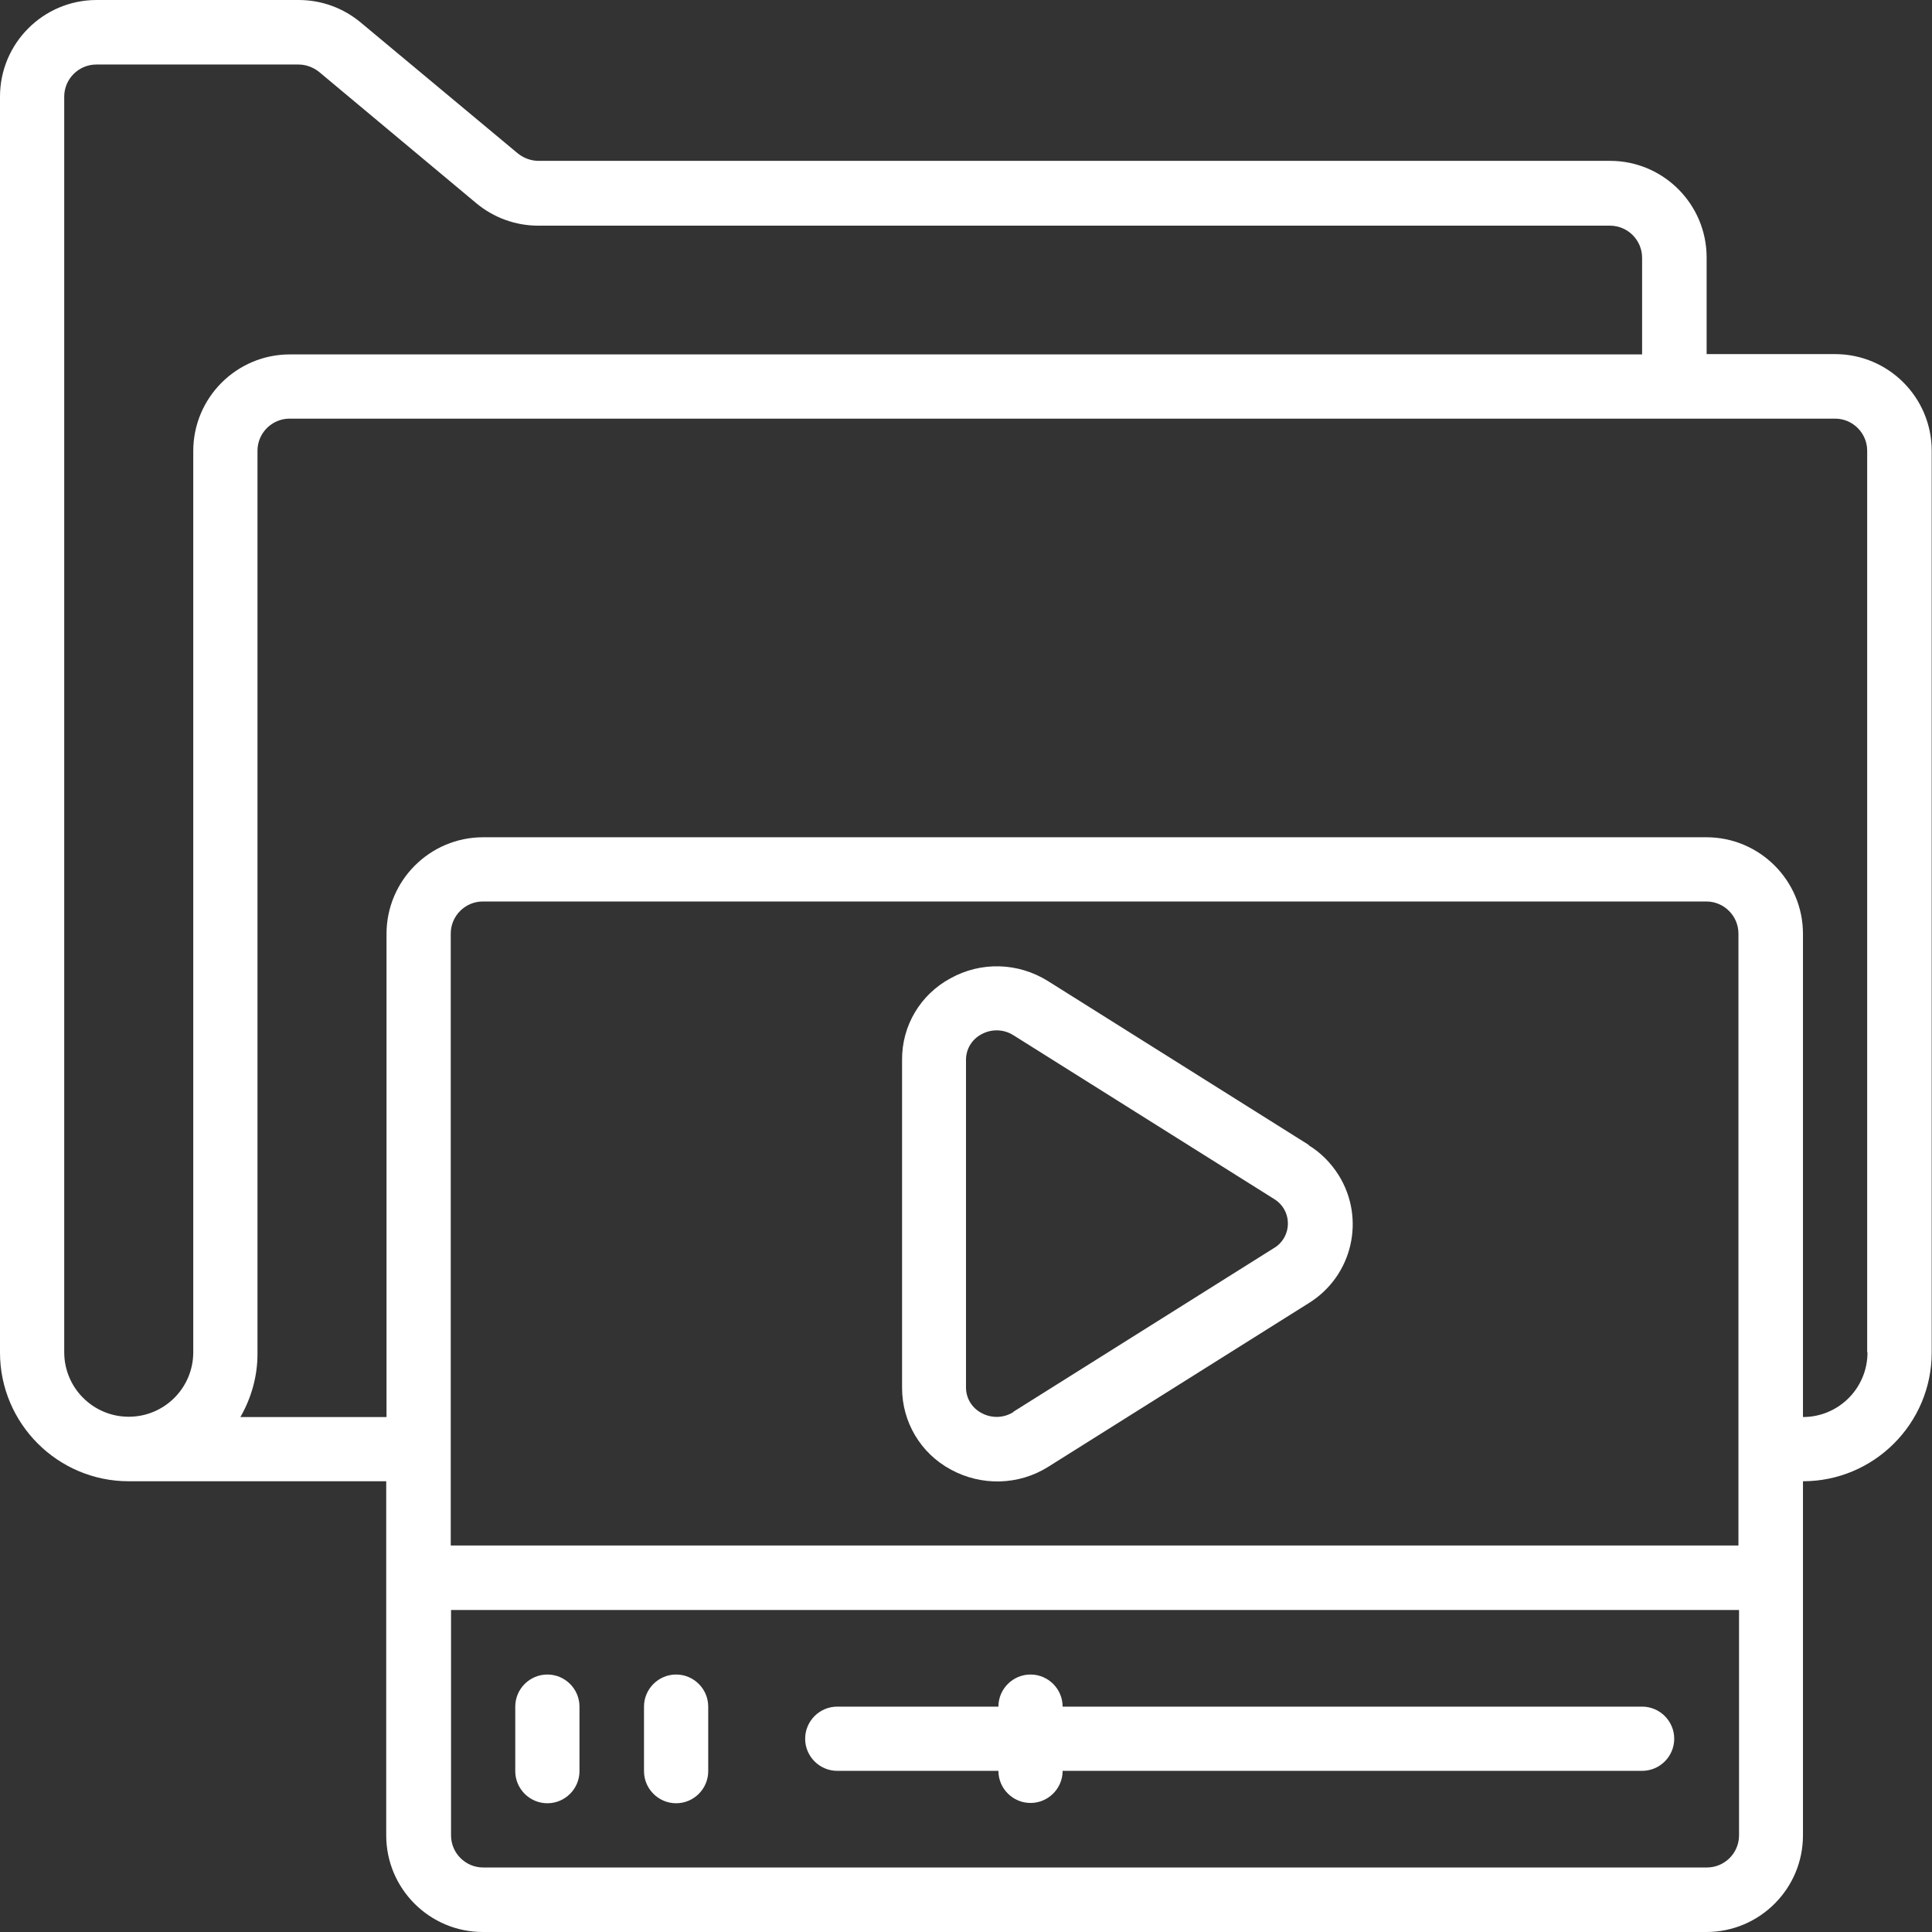
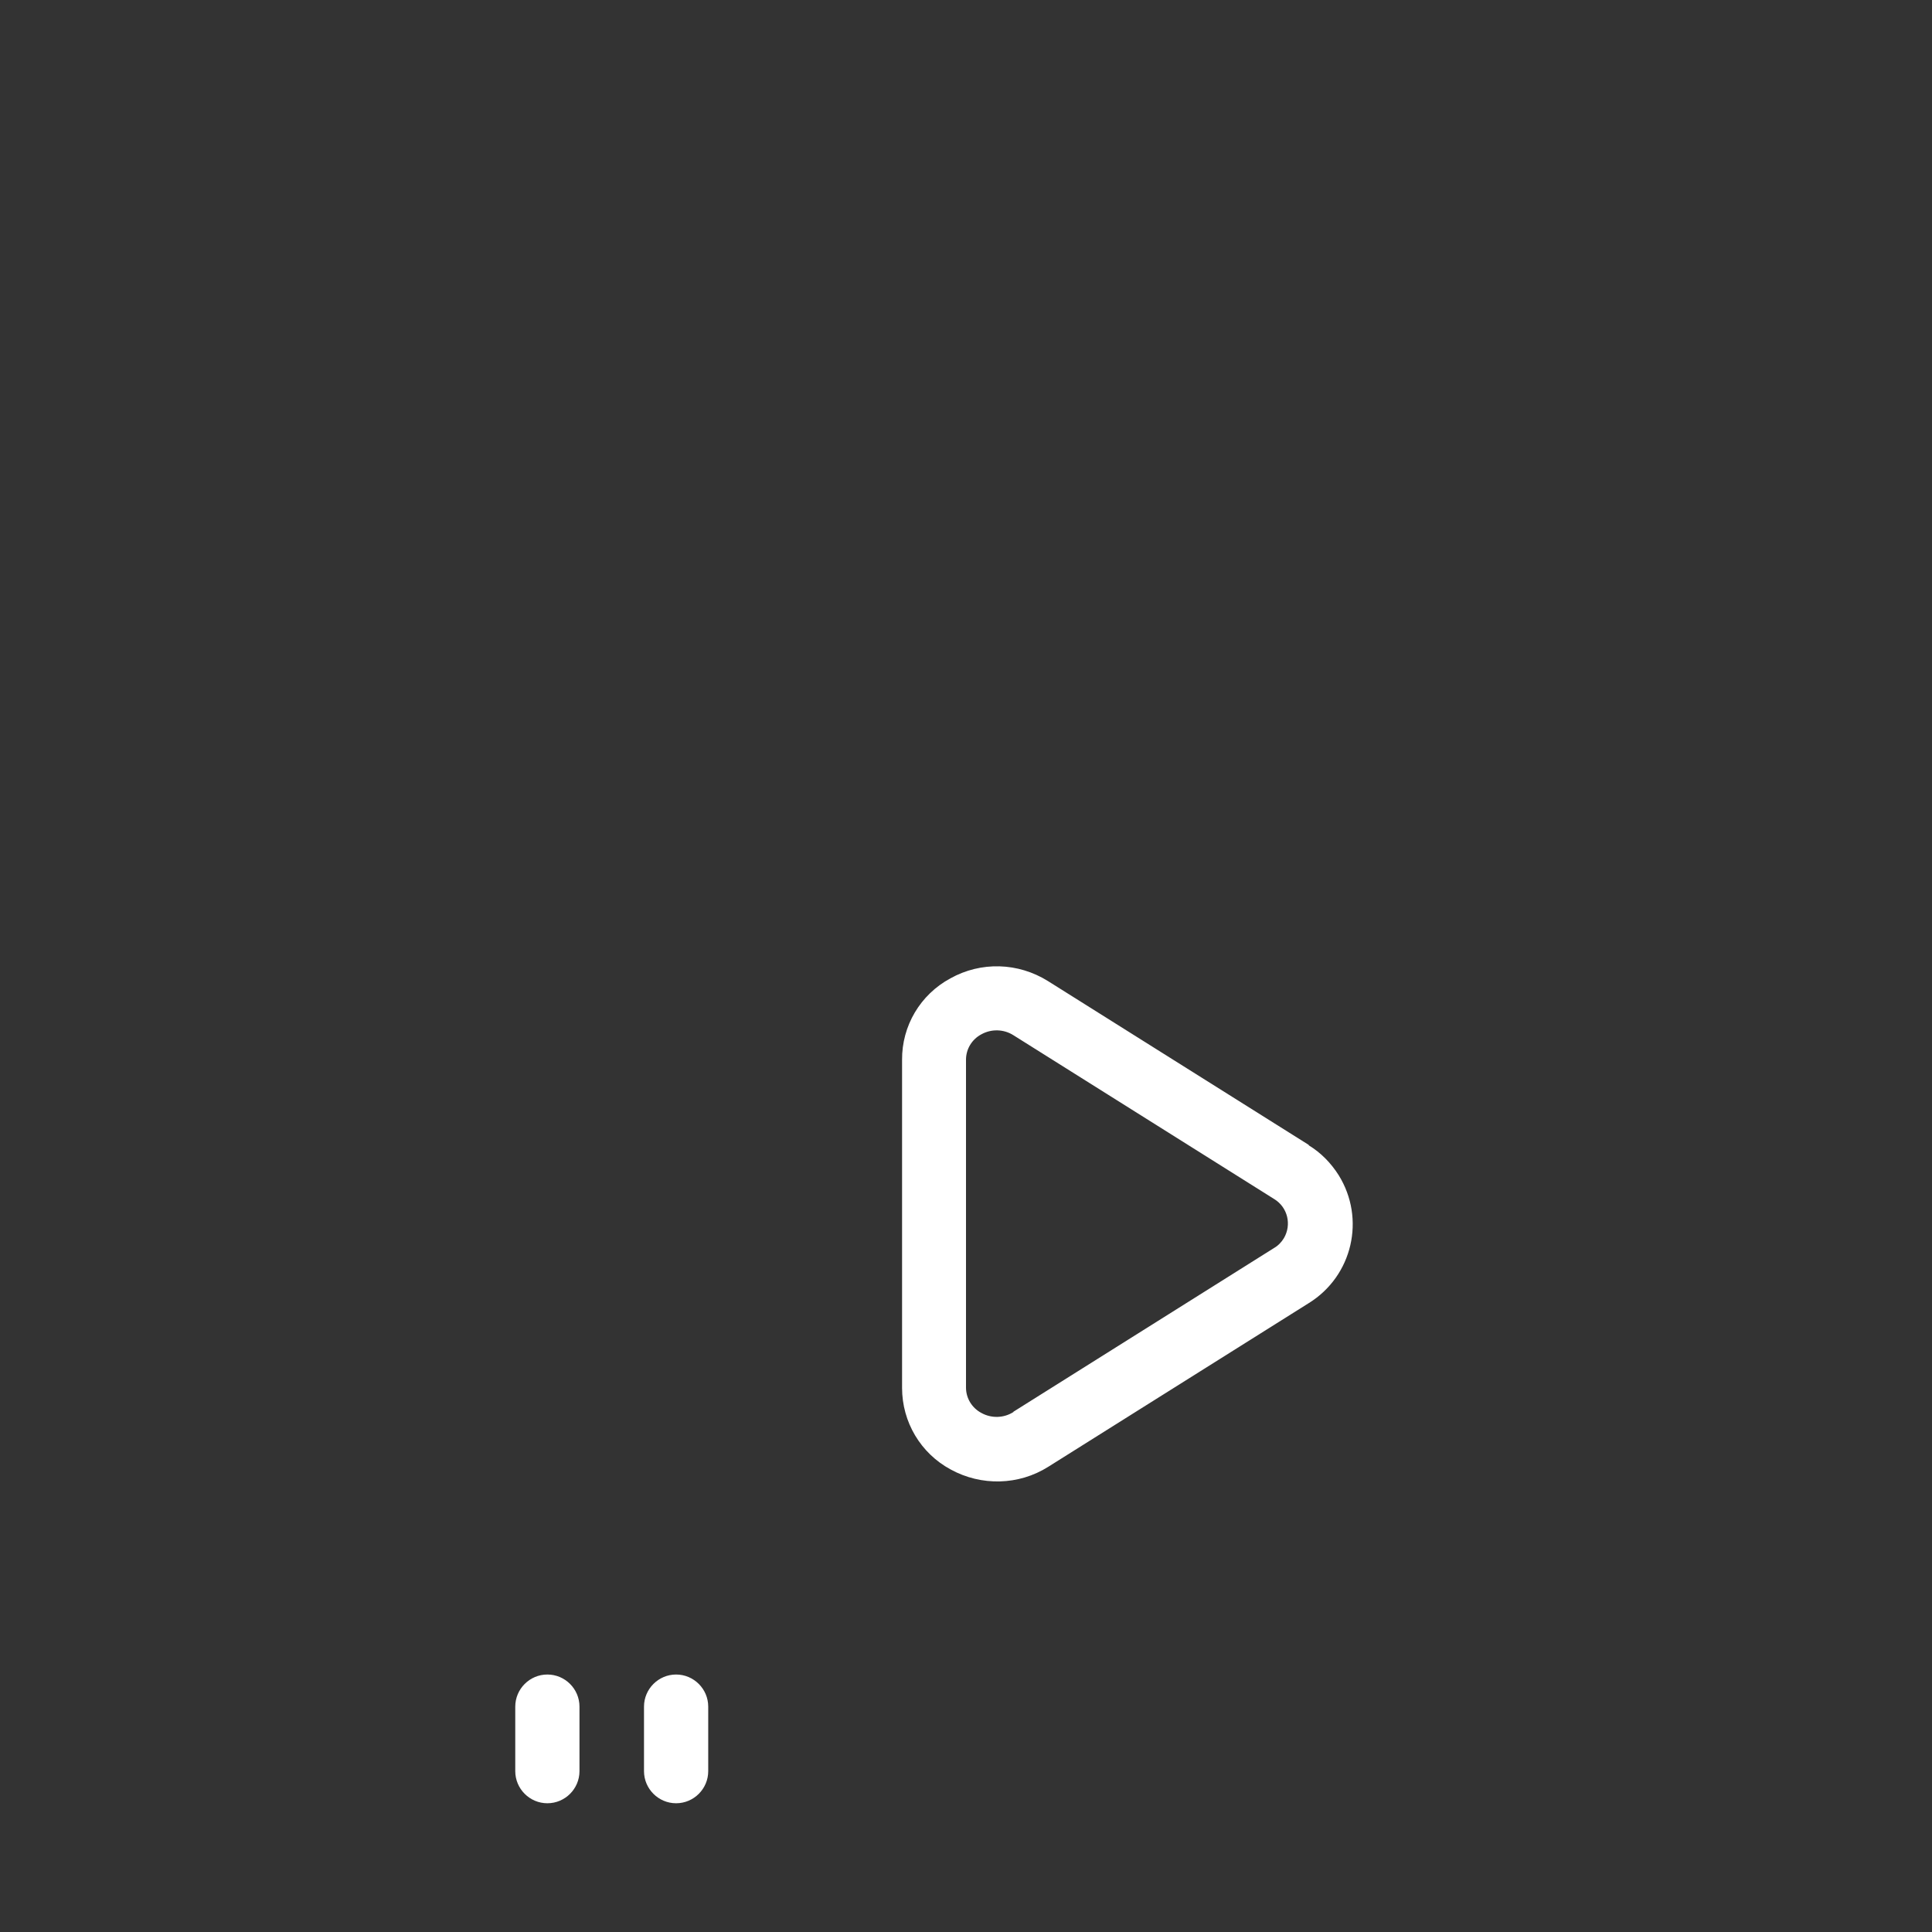
<svg xmlns="http://www.w3.org/2000/svg" id="Layer_1" data-name="Layer 1" viewBox="0 0 65.58 65.58">
  <rect x="0" y="0" width="65.58" height="65.58" fill="#333333" stroke="none" />
  <defs>
    <style> .cls-1 { fill: #fff; } </style>
  </defs>
-   <path class="cls-1" d="M62.3,12.02h-4.37v-3.28c0-1.81-1.47-3.28-3.28-3.28H18.28c-.25,0-.5-.09-.7-.25L12.24.76C11.65.27,10.91,0,10.14,0H3.28C1.47,0,0,1.47,0,3.28v42.63c0,2.41,1.96,4.37,4.37,4.37h8.74v12.02c0,1.81,1.47,3.28,3.28,3.28h41.53c1.81,0,3.28-1.47,3.28-3.28v-12.02c2.41,0,4.37-1.96,4.37-4.37V15.3c0-1.81-1.47-3.28-3.28-3.28ZM6.56,15.3v30.6c0,1.21-.98,2.19-2.19,2.19s-2.19-.98-2.19-2.19V3.28c0-.6.49-1.09,1.09-1.09h6.86c.25,0,.5.09.7.25l5.34,4.46c.59.49,1.33.76,2.1.76h36.38c.6,0,1.09.49,1.09,1.09v3.28H9.84c-1.81,0-3.28,1.47-3.28,3.28ZM59.02,52.46H15.3v-20.77c0-.6.49-1.09,1.09-1.09h41.53c.6,0,1.09.49,1.09,1.09v20.77ZM57.93,63.39H16.4c-.6,0-1.09-.49-1.09-1.09v-7.65h43.72v7.65c0,.6-.49,1.09-1.09,1.09ZM63.39,45.91c0,1.21-.98,2.19-2.19,2.19v-16.4c0-1.81-1.47-3.28-3.28-3.28H16.4c-1.81,0-3.28,1.47-3.28,3.28v16.4h-4.96c.38-.66.59-1.42.58-2.19V15.3c0-.6.49-1.09,1.09-1.09h52.46c.6,0,1.09.49,1.09,1.09v30.6Z" />
  <path class="cls-1" d="M44.42,38.86l-8.85-5.56c-1.01-.63-2.27-.67-3.31-.09-1.02.55-1.65,1.61-1.64,2.77v11.13c0,1.16.63,2.22,1.65,2.77,1.04.57,2.31.54,3.31-.09l8.85-5.56c1.48-.92,1.93-2.86,1.01-4.34-.26-.41-.6-.76-1.01-1.01h0ZM34.4,47.93c-.33.21-.75.22-1.09.03-.32-.17-.52-.5-.52-.86v-11.13c0-.36.2-.69.52-.86.34-.19.76-.18,1.09.03l8.85,5.56c.46.28.6.87.33,1.33-.08.13-.19.25-.33.33l-8.85,5.56Z" />
  <path class="cls-1" d="M18.58,56.84c-.6,0-1.09.49-1.09,1.09v2.19c0,.6.49,1.09,1.09,1.09s1.09-.49,1.09-1.09v-2.19c0-.6-.49-1.09-1.09-1.09Z" />
  <path class="cls-1" d="M22.95,56.84c-.6,0-1.09.49-1.09,1.09v2.19c0,.6.49,1.09,1.09,1.09s1.09-.49,1.09-1.09v-2.19c0-.6-.49-1.09-1.09-1.09Z" />
-   <path class="cls-1" d="M55.74,57.93h-19.67c0-.6-.49-1.09-1.09-1.09s-1.09.49-1.09,1.09h-5.47c-.6,0-1.09.49-1.09,1.09s.49,1.09,1.09,1.09h5.47c0,.6.49,1.09,1.09,1.09s1.09-.49,1.09-1.09h19.67c.6,0,1.09-.49,1.09-1.09s-.49-1.09-1.09-1.09Z" />
</svg>